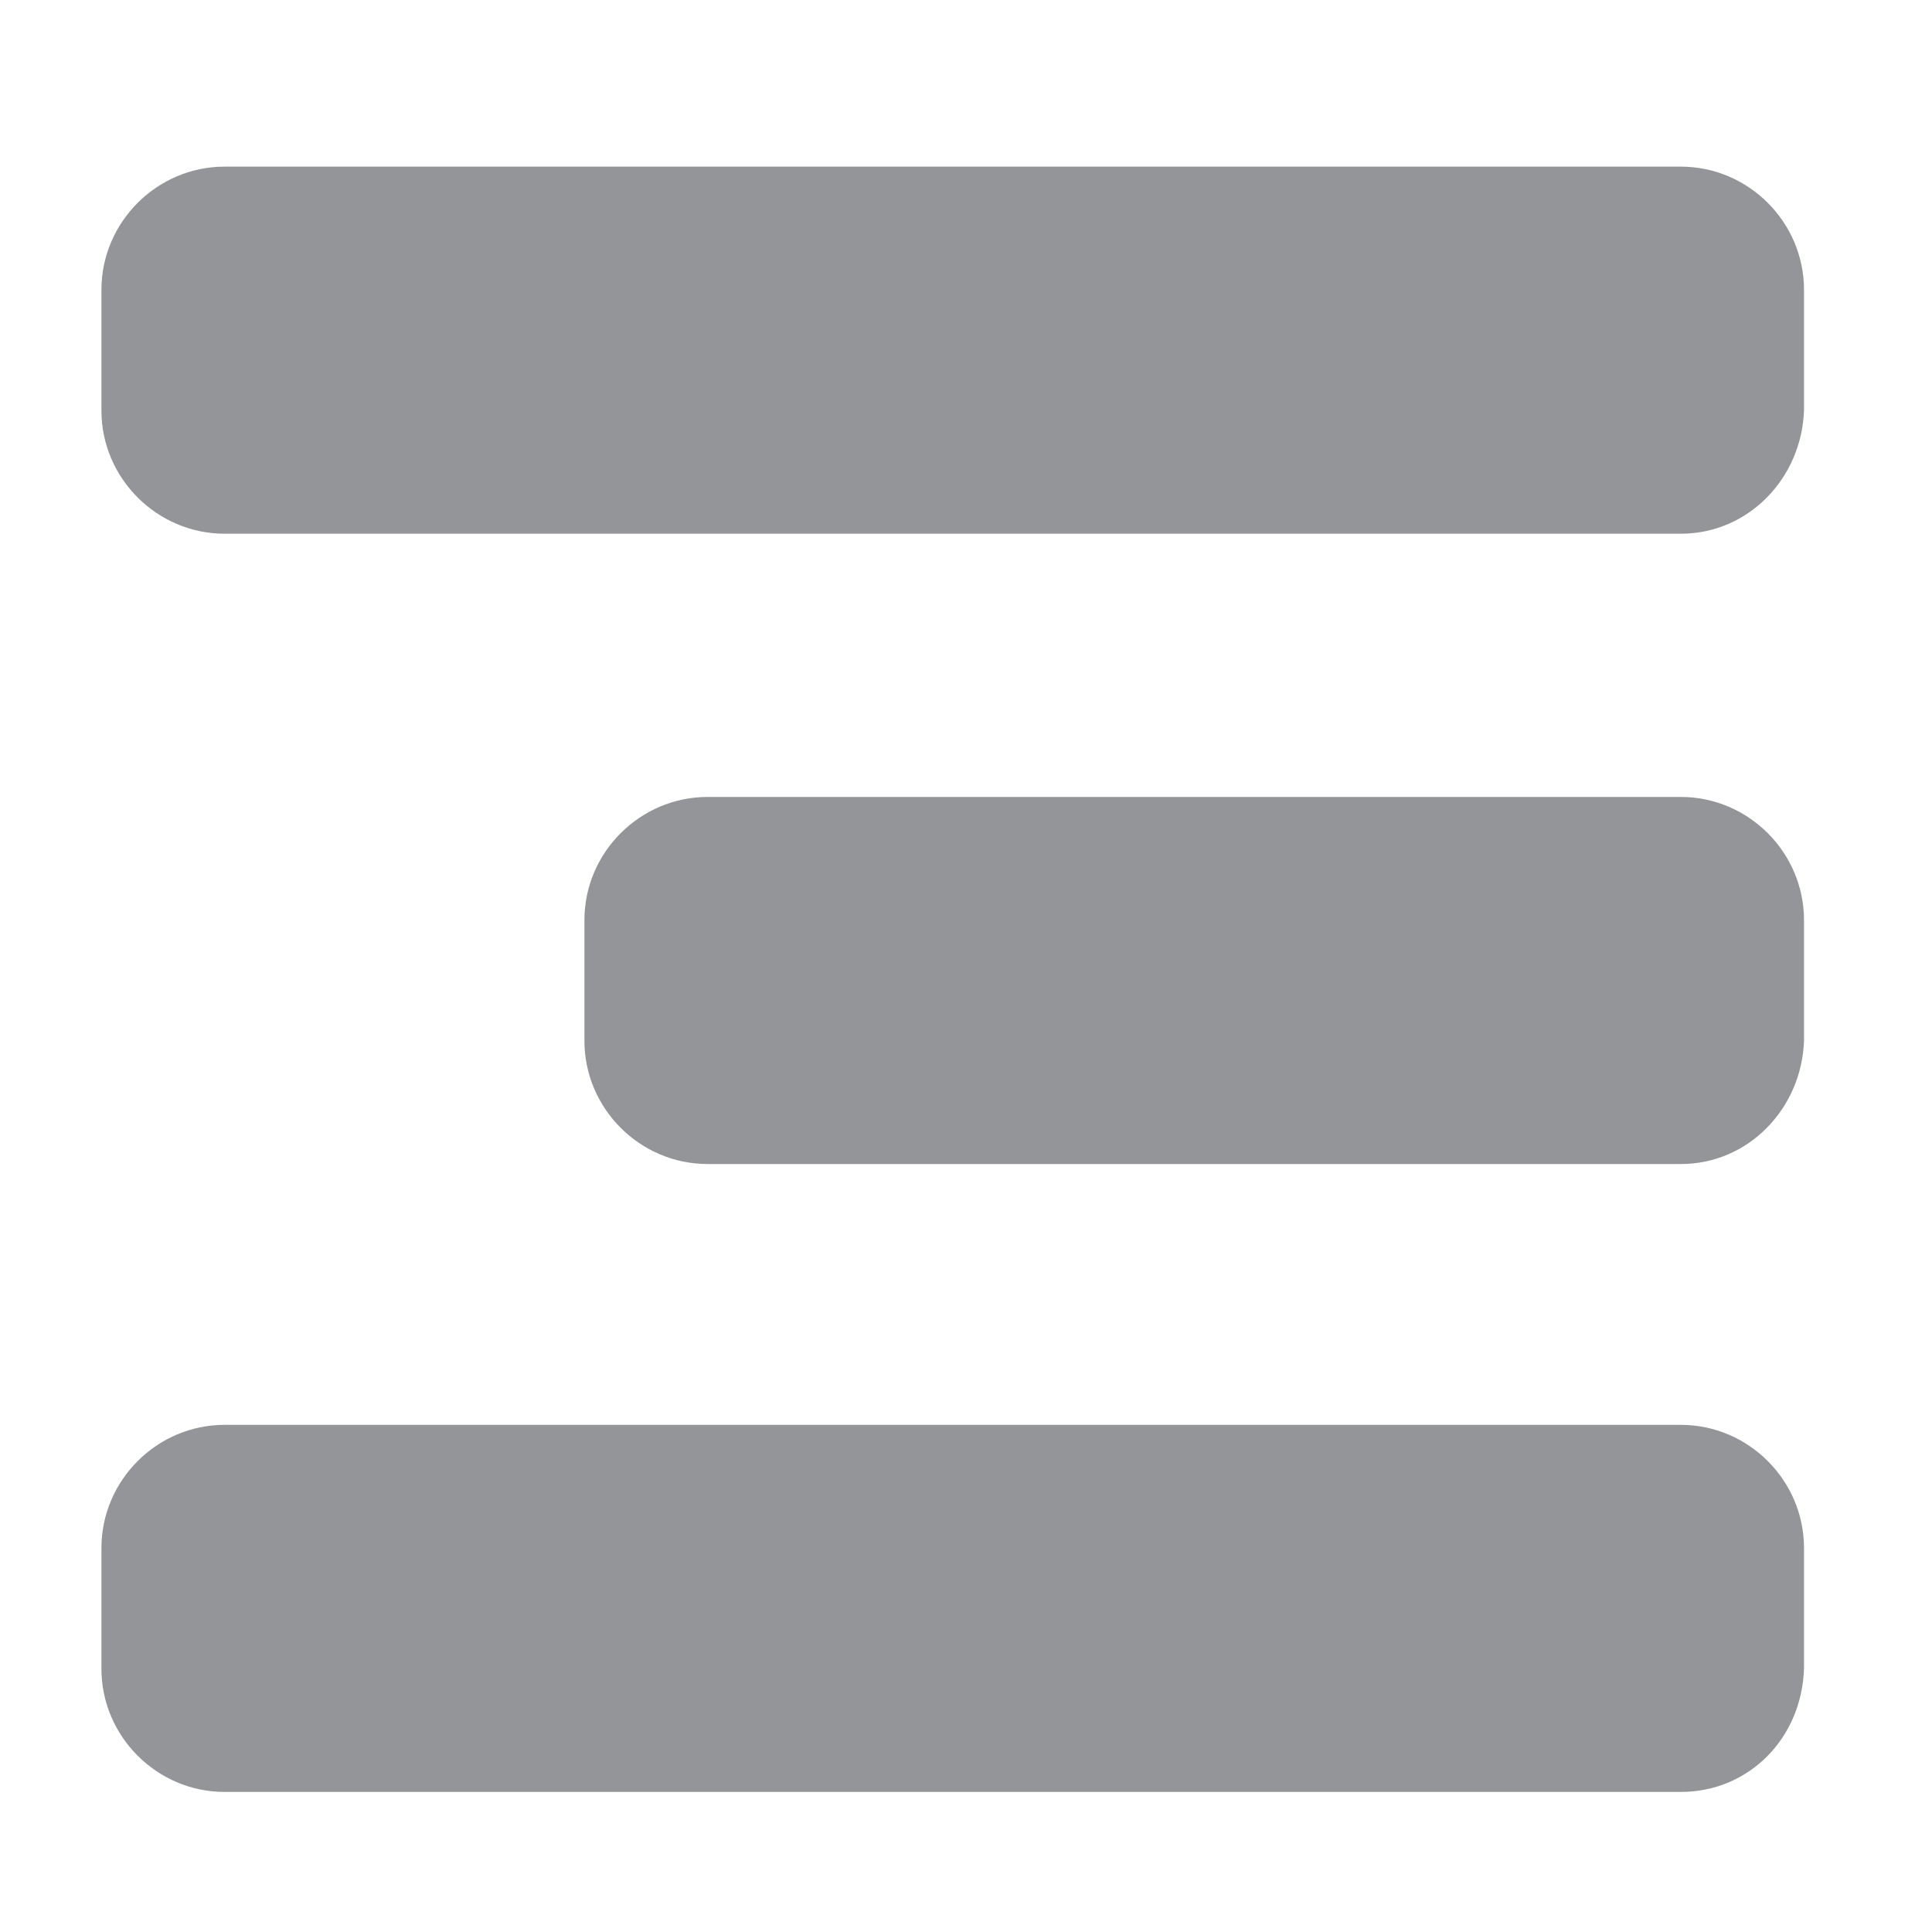
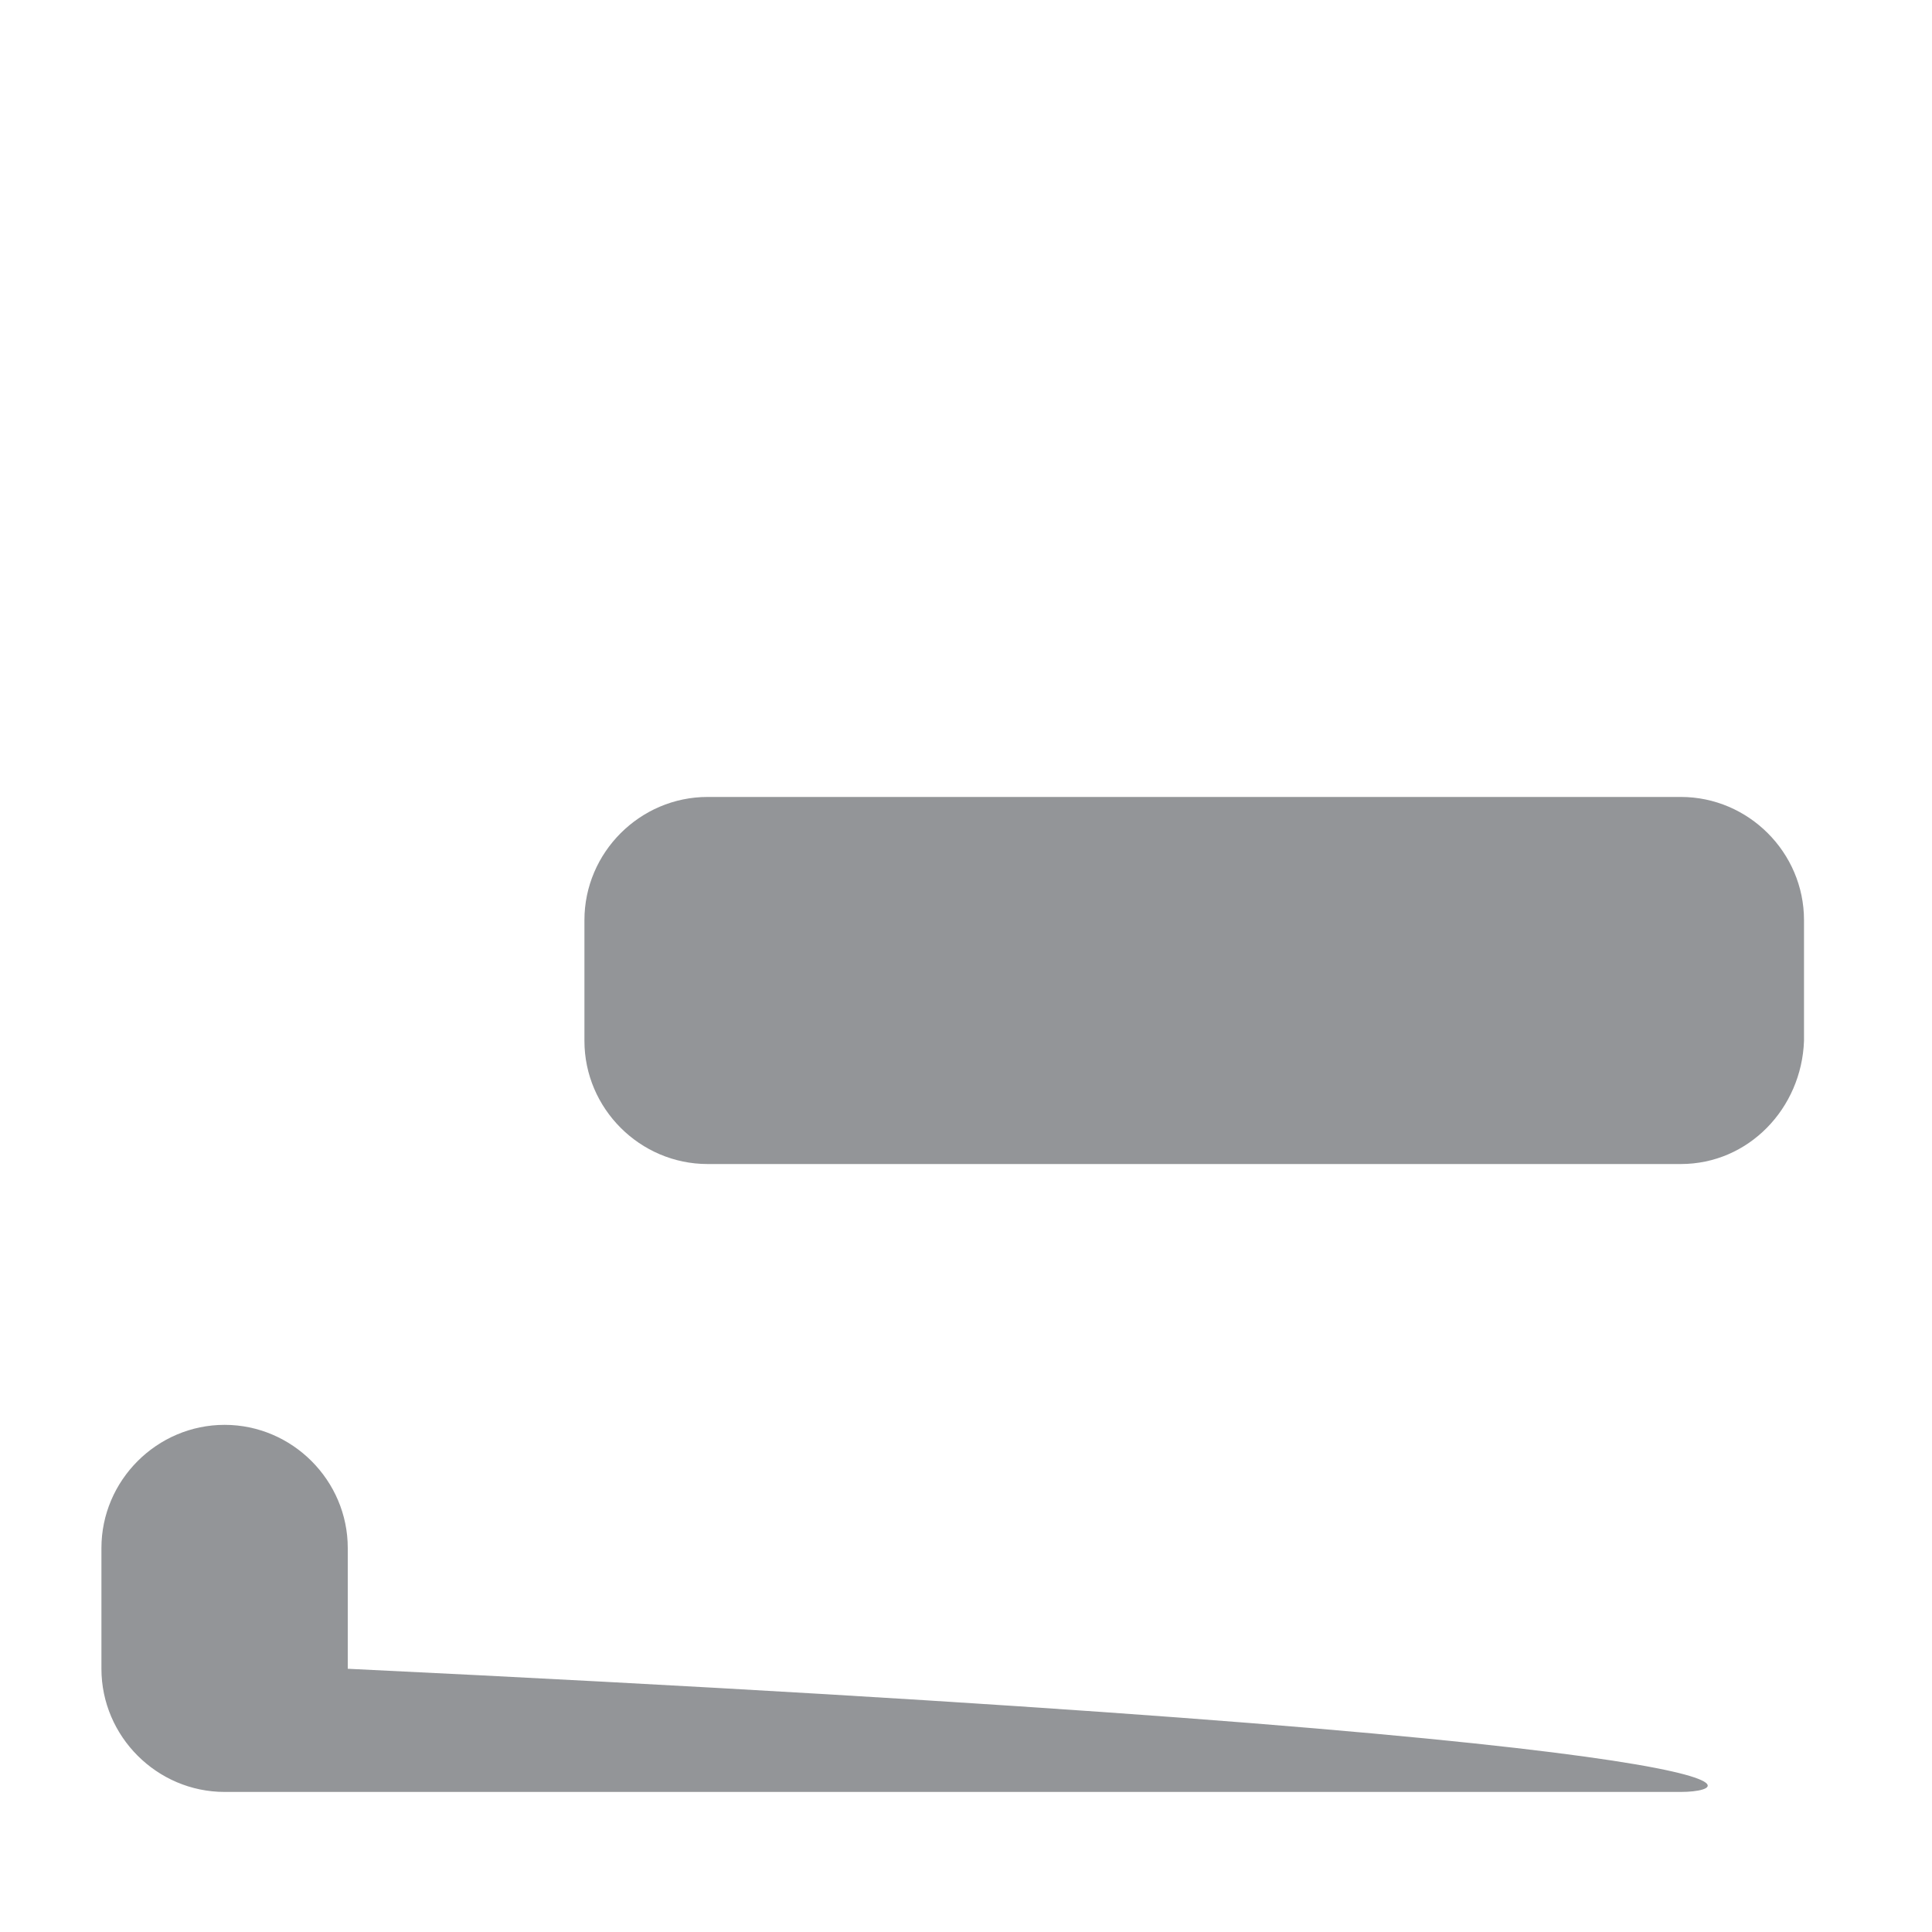
<svg xmlns="http://www.w3.org/2000/svg" version="1.1" id="Layer_1" x="0px" y="0px" viewBox="0 0 80 80" style="enable-background:new 0 0 80 80;" xml:space="preserve">
  <style type="text/css">
	.st0{fill:#939598;}
</style>
-   <path class="st0" d="M69.6,22.1H9.3c-2.8,0-5.1-2.3-5.1-5.1v-5c0-2.8,2.3-5.1,5.1-5.1h60.3c2.8,0,5.1,2.3,5.1,5.1v5  C74.6,19.8,72.4,22.1,69.6,22.1z" />
-   <path class="st0" d="M69.6,74.2H9.3c-2.8,0-5.1-2.3-5.1-5.1v-5c0-2.8,2.3-5.1,5.1-5.1h60.3c2.8,0,5.1,2.3,5.1,5.1v5  C74.6,72,72.4,74.2,69.6,74.2z" />
+   <path class="st0" d="M69.6,74.2H9.3c-2.8,0-5.1-2.3-5.1-5.1v-5c0-2.8,2.3-5.1,5.1-5.1c2.8,0,5.1,2.3,5.1,5.1v5  C74.6,72,72.4,74.2,69.6,74.2z" />
  <path class="st0" d="M69.6,48.2H29.3c-2.8,0-5.1-2.3-5.1-5.1v-5c0-2.8,2.3-5.1,5.1-5.1h40.3c2.8,0,5.1,2.3,5.1,5.1v5  C74.6,45.9,72.4,48.2,69.6,48.2z" />
</svg>